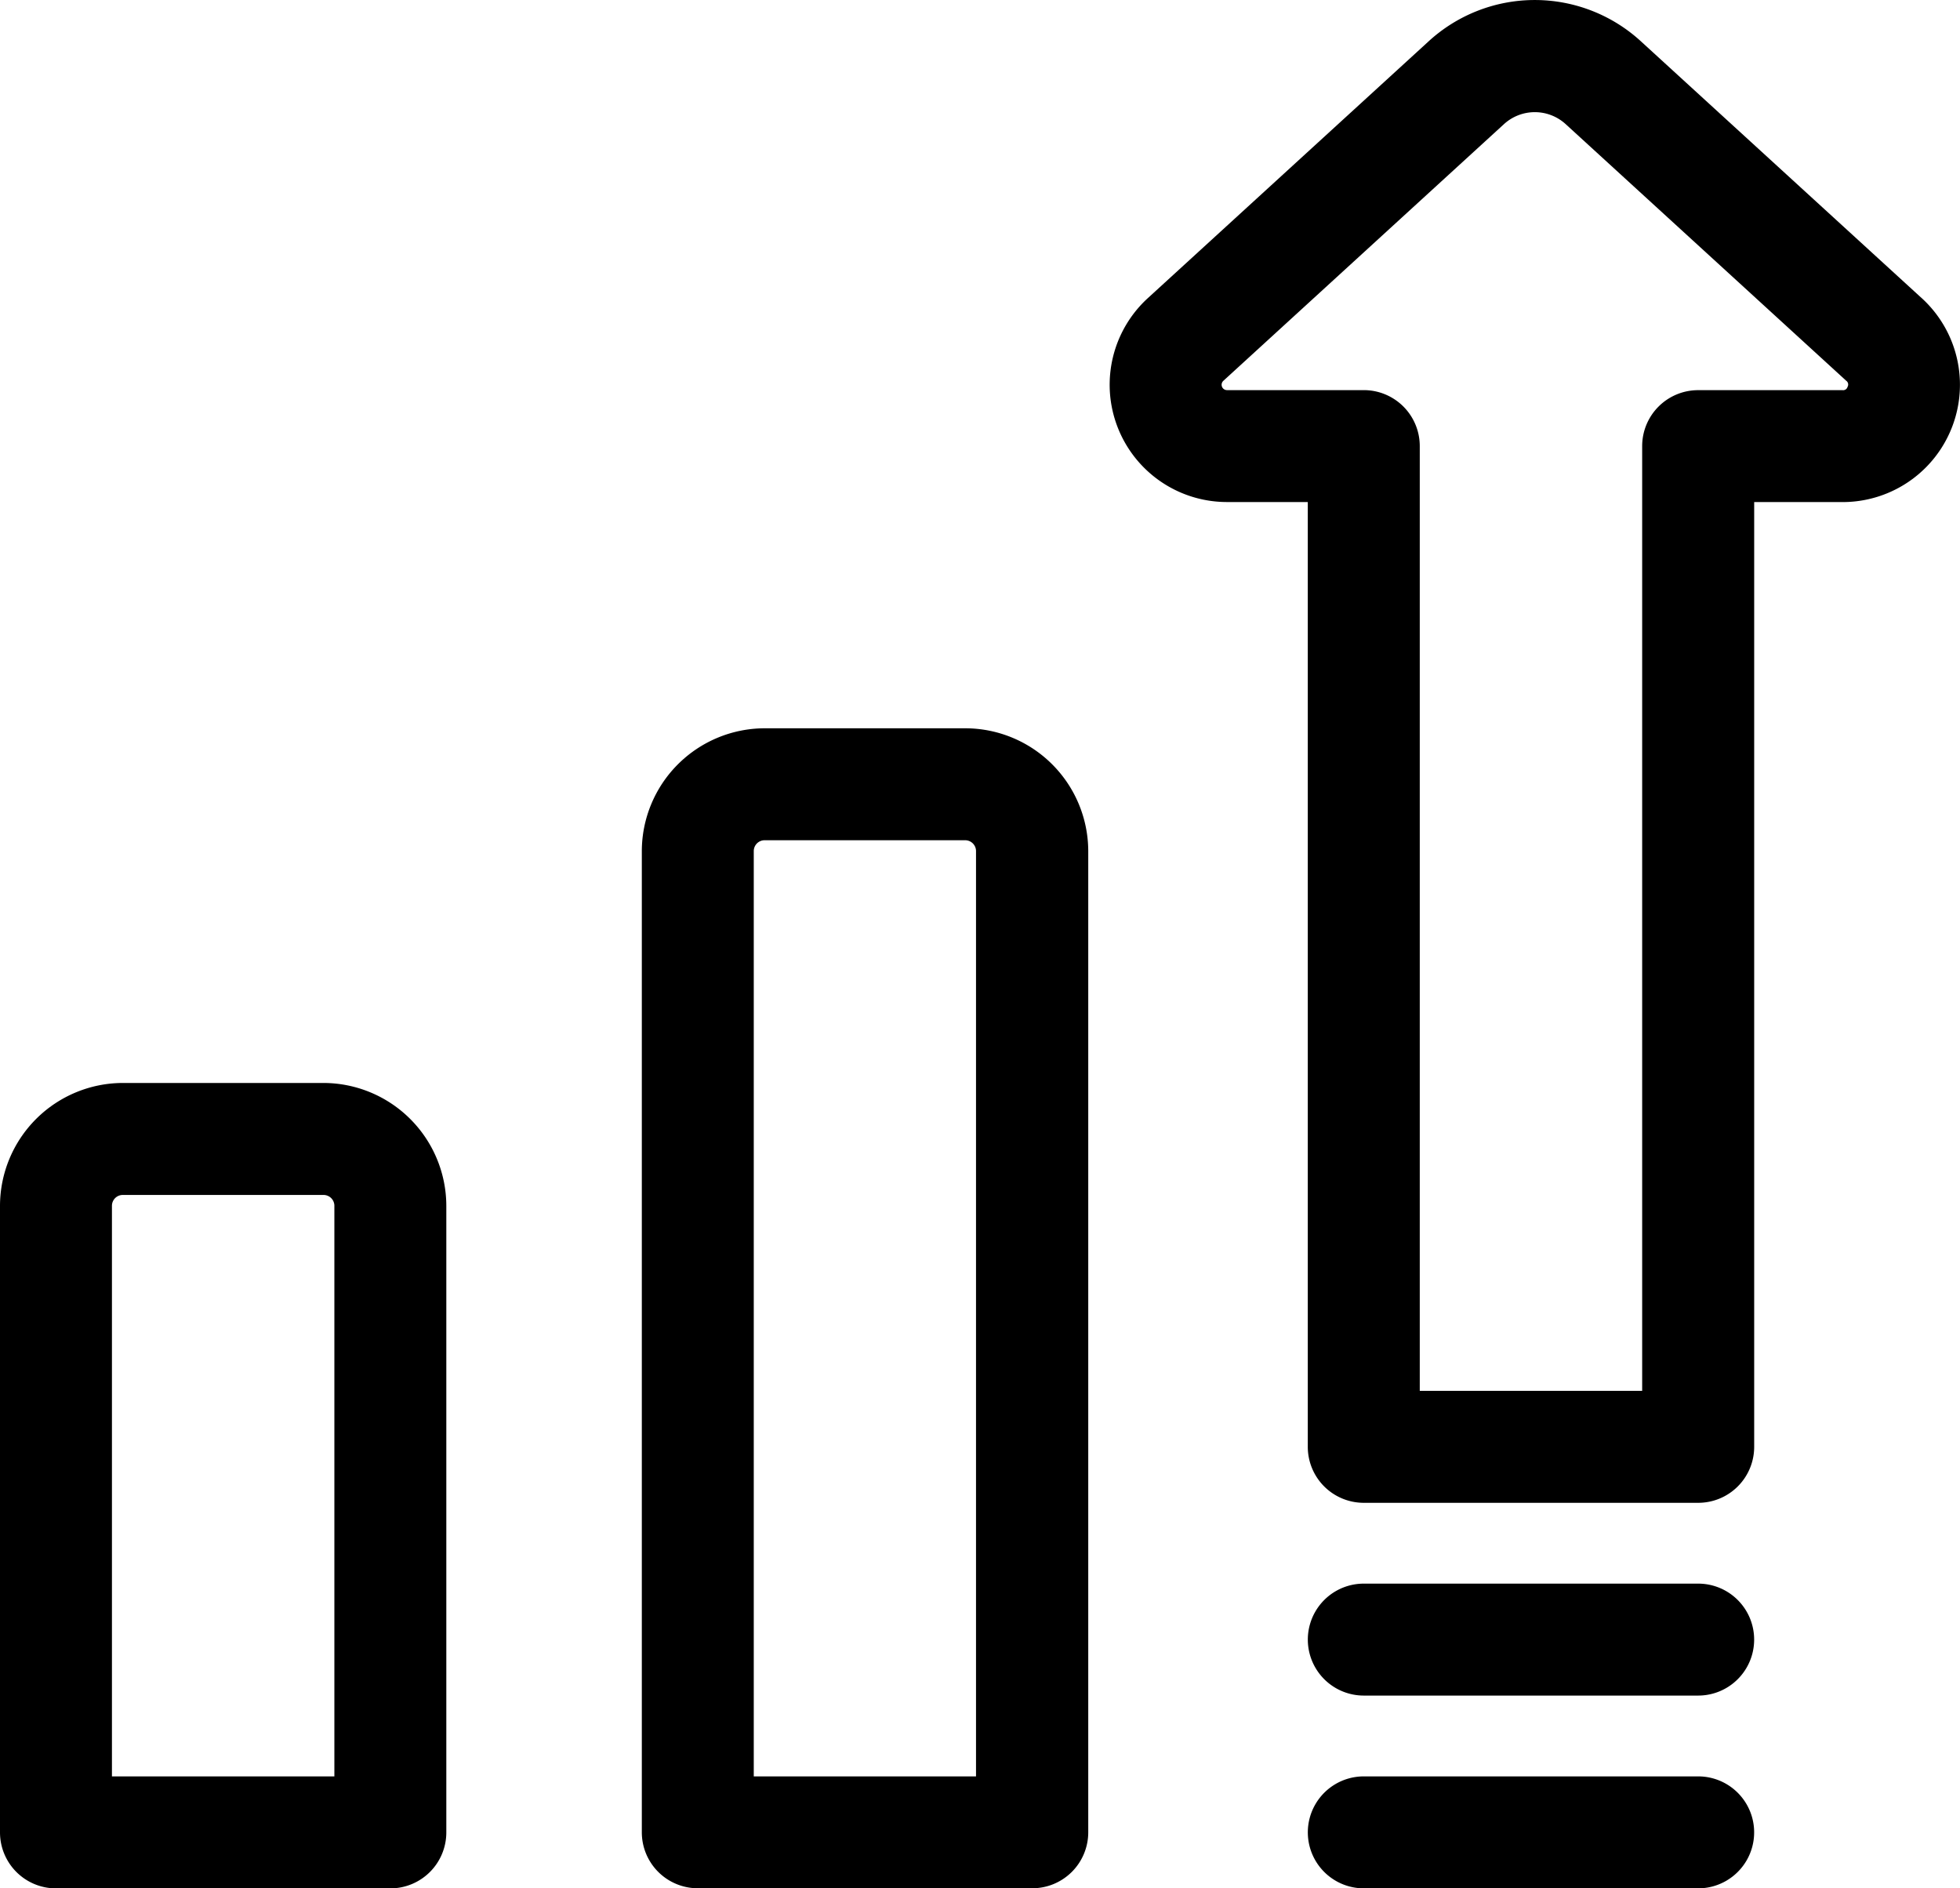
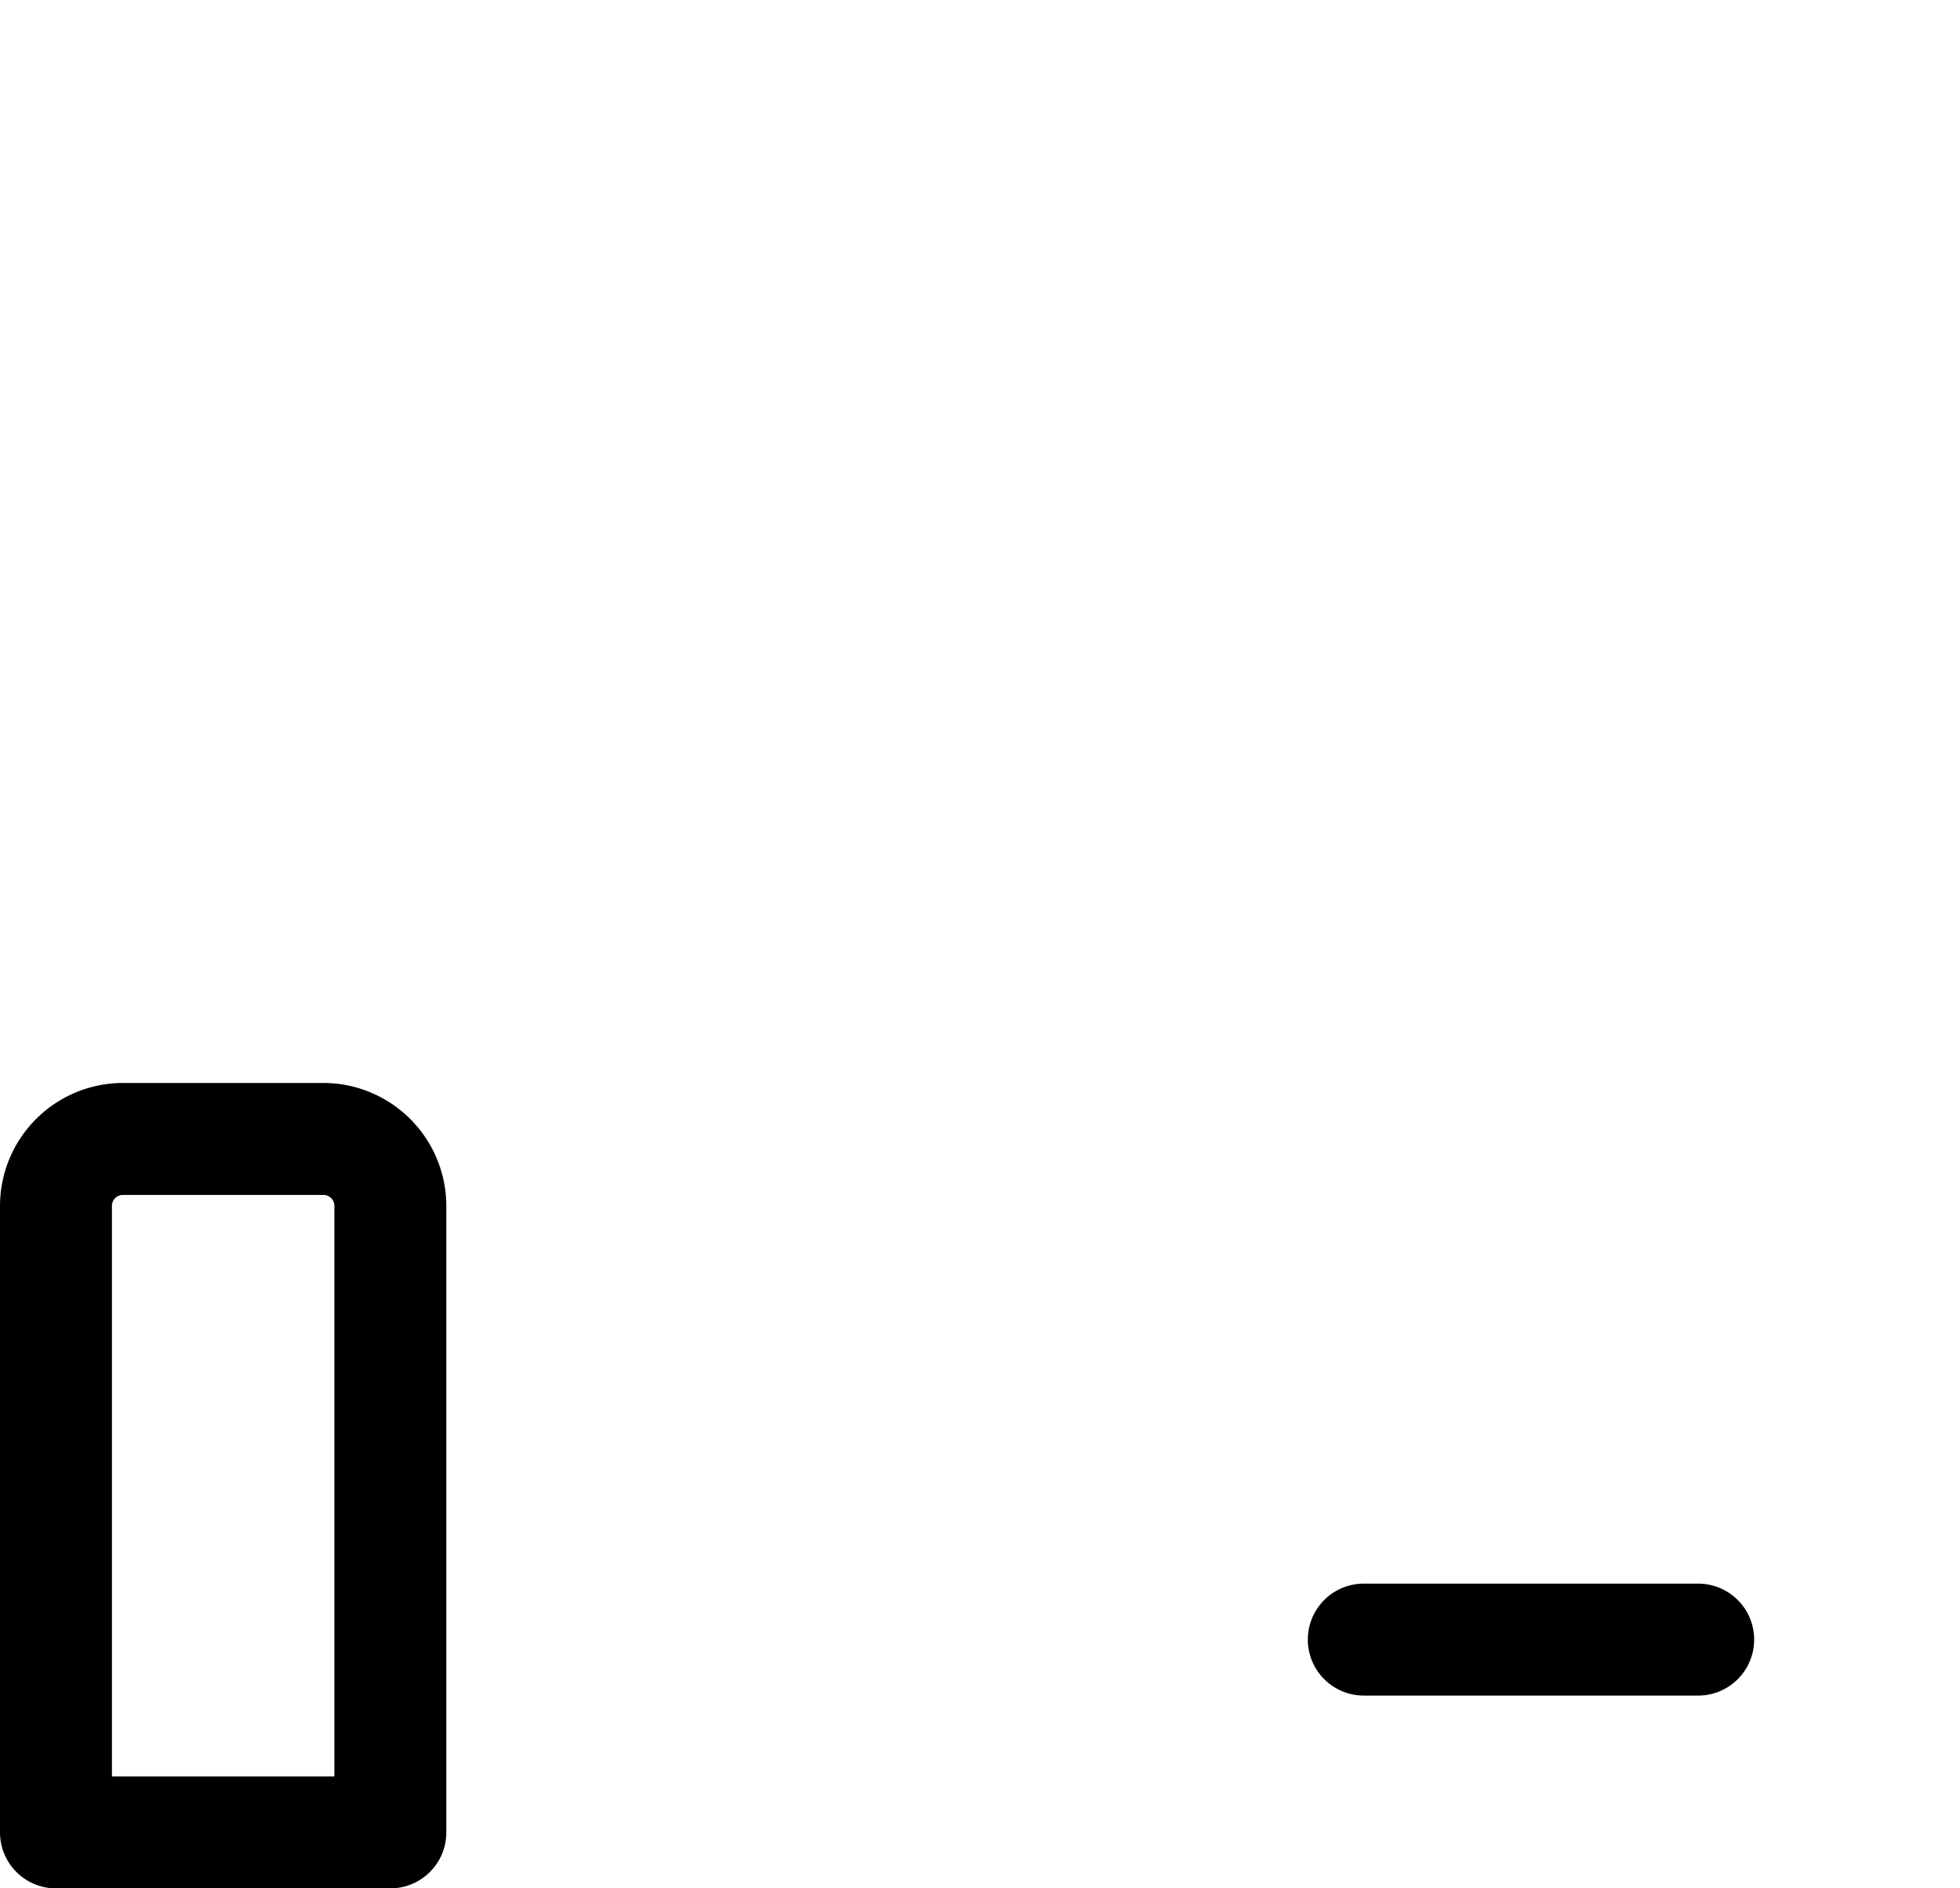
<svg xmlns="http://www.w3.org/2000/svg" width="54.138" height="52.155" viewBox="0 0 54.138 52.155">
  <defs>
    <clipPath id="clip-path">
      <rect id="Retângulo_141" data-name="Retângulo 141" width="54.138" height="52.155" fill="none" />
    </clipPath>
  </defs>
  <g id="Grupo_419" data-name="Grupo 419" transform="translate(0 0)">
    <g id="Grupo_418" data-name="Grupo 418" transform="translate(0 0)" clip-path="url(#clip-path)">
-       <path id="Caminho_1124" data-name="Caminho 1124" d="M57.128,8.235,49.383,1.152a4.338,4.338,0,0,0-5.887,0L35.751,8.235a3.24,3.24,0,0,0,2.187,5.631h2.232V39.961a1.546,1.546,0,0,0,1.546,1.546h9.235A1.546,1.546,0,0,0,52.5,39.961V13.867h2.443a3.24,3.24,0,0,0,2.187-5.631M55.08,10.681a.126.126,0,0,1-.139.095H50.952a1.546,1.546,0,0,0-1.546,1.546V38.415H43.263V12.321a1.546,1.546,0,0,0-1.546-1.546H37.939a.148.148,0,0,1-.1-.258l7.745-7.084a1.263,1.263,0,0,1,1.714,0l7.745,7.084a.126.126,0,0,1,.038.163" transform="translate(-4.047 0)" />
-       <path id="Caminho_1125" data-name="Caminho 1125" d="M51.676,55.543H42.44a1.546,1.546,0,1,0,0,3.092h9.236a1.546,1.546,0,1,0,0-3.092" transform="translate(-4.77 -6.48)" />
      <path id="Caminho_1126" data-name="Caminho 1126" d="M51.676,49.516H42.44a1.546,1.546,0,1,0,0,3.092h9.236a1.546,1.546,0,1,0,0-3.092" transform="translate(-4.77 -5.777)" />
      <path id="Caminho_1127" data-name="Caminho 1127" d="M8.936,33.861H3.392A3.4,3.4,0,0,0,0,37.254V54.56a1.546,1.546,0,0,0,1.546,1.546h9.236a1.546,1.546,0,0,0,1.546-1.546V37.254a3.4,3.4,0,0,0-3.392-3.393m.3,19.153H3.092V37.254a.3.3,0,0,1,.3-.3H8.936a.3.3,0,0,1,.3.3Z" transform="translate(0 -3.95)" />
-       <path id="Caminho_1128" data-name="Caminho 1128" d="M29,22.772H23.461a3.4,3.4,0,0,0-3.392,3.392v27.1a1.546,1.546,0,0,0,1.546,1.546h9.236A1.546,1.546,0,0,0,32.4,53.266v-27.1A3.4,3.4,0,0,0,29,22.772m.3,28.948H23.161V26.164a.3.3,0,0,1,.3-.3H29a.3.3,0,0,1,.3.3Z" transform="translate(-2.341 -2.657)" />
    </g>
  </g>
</svg>